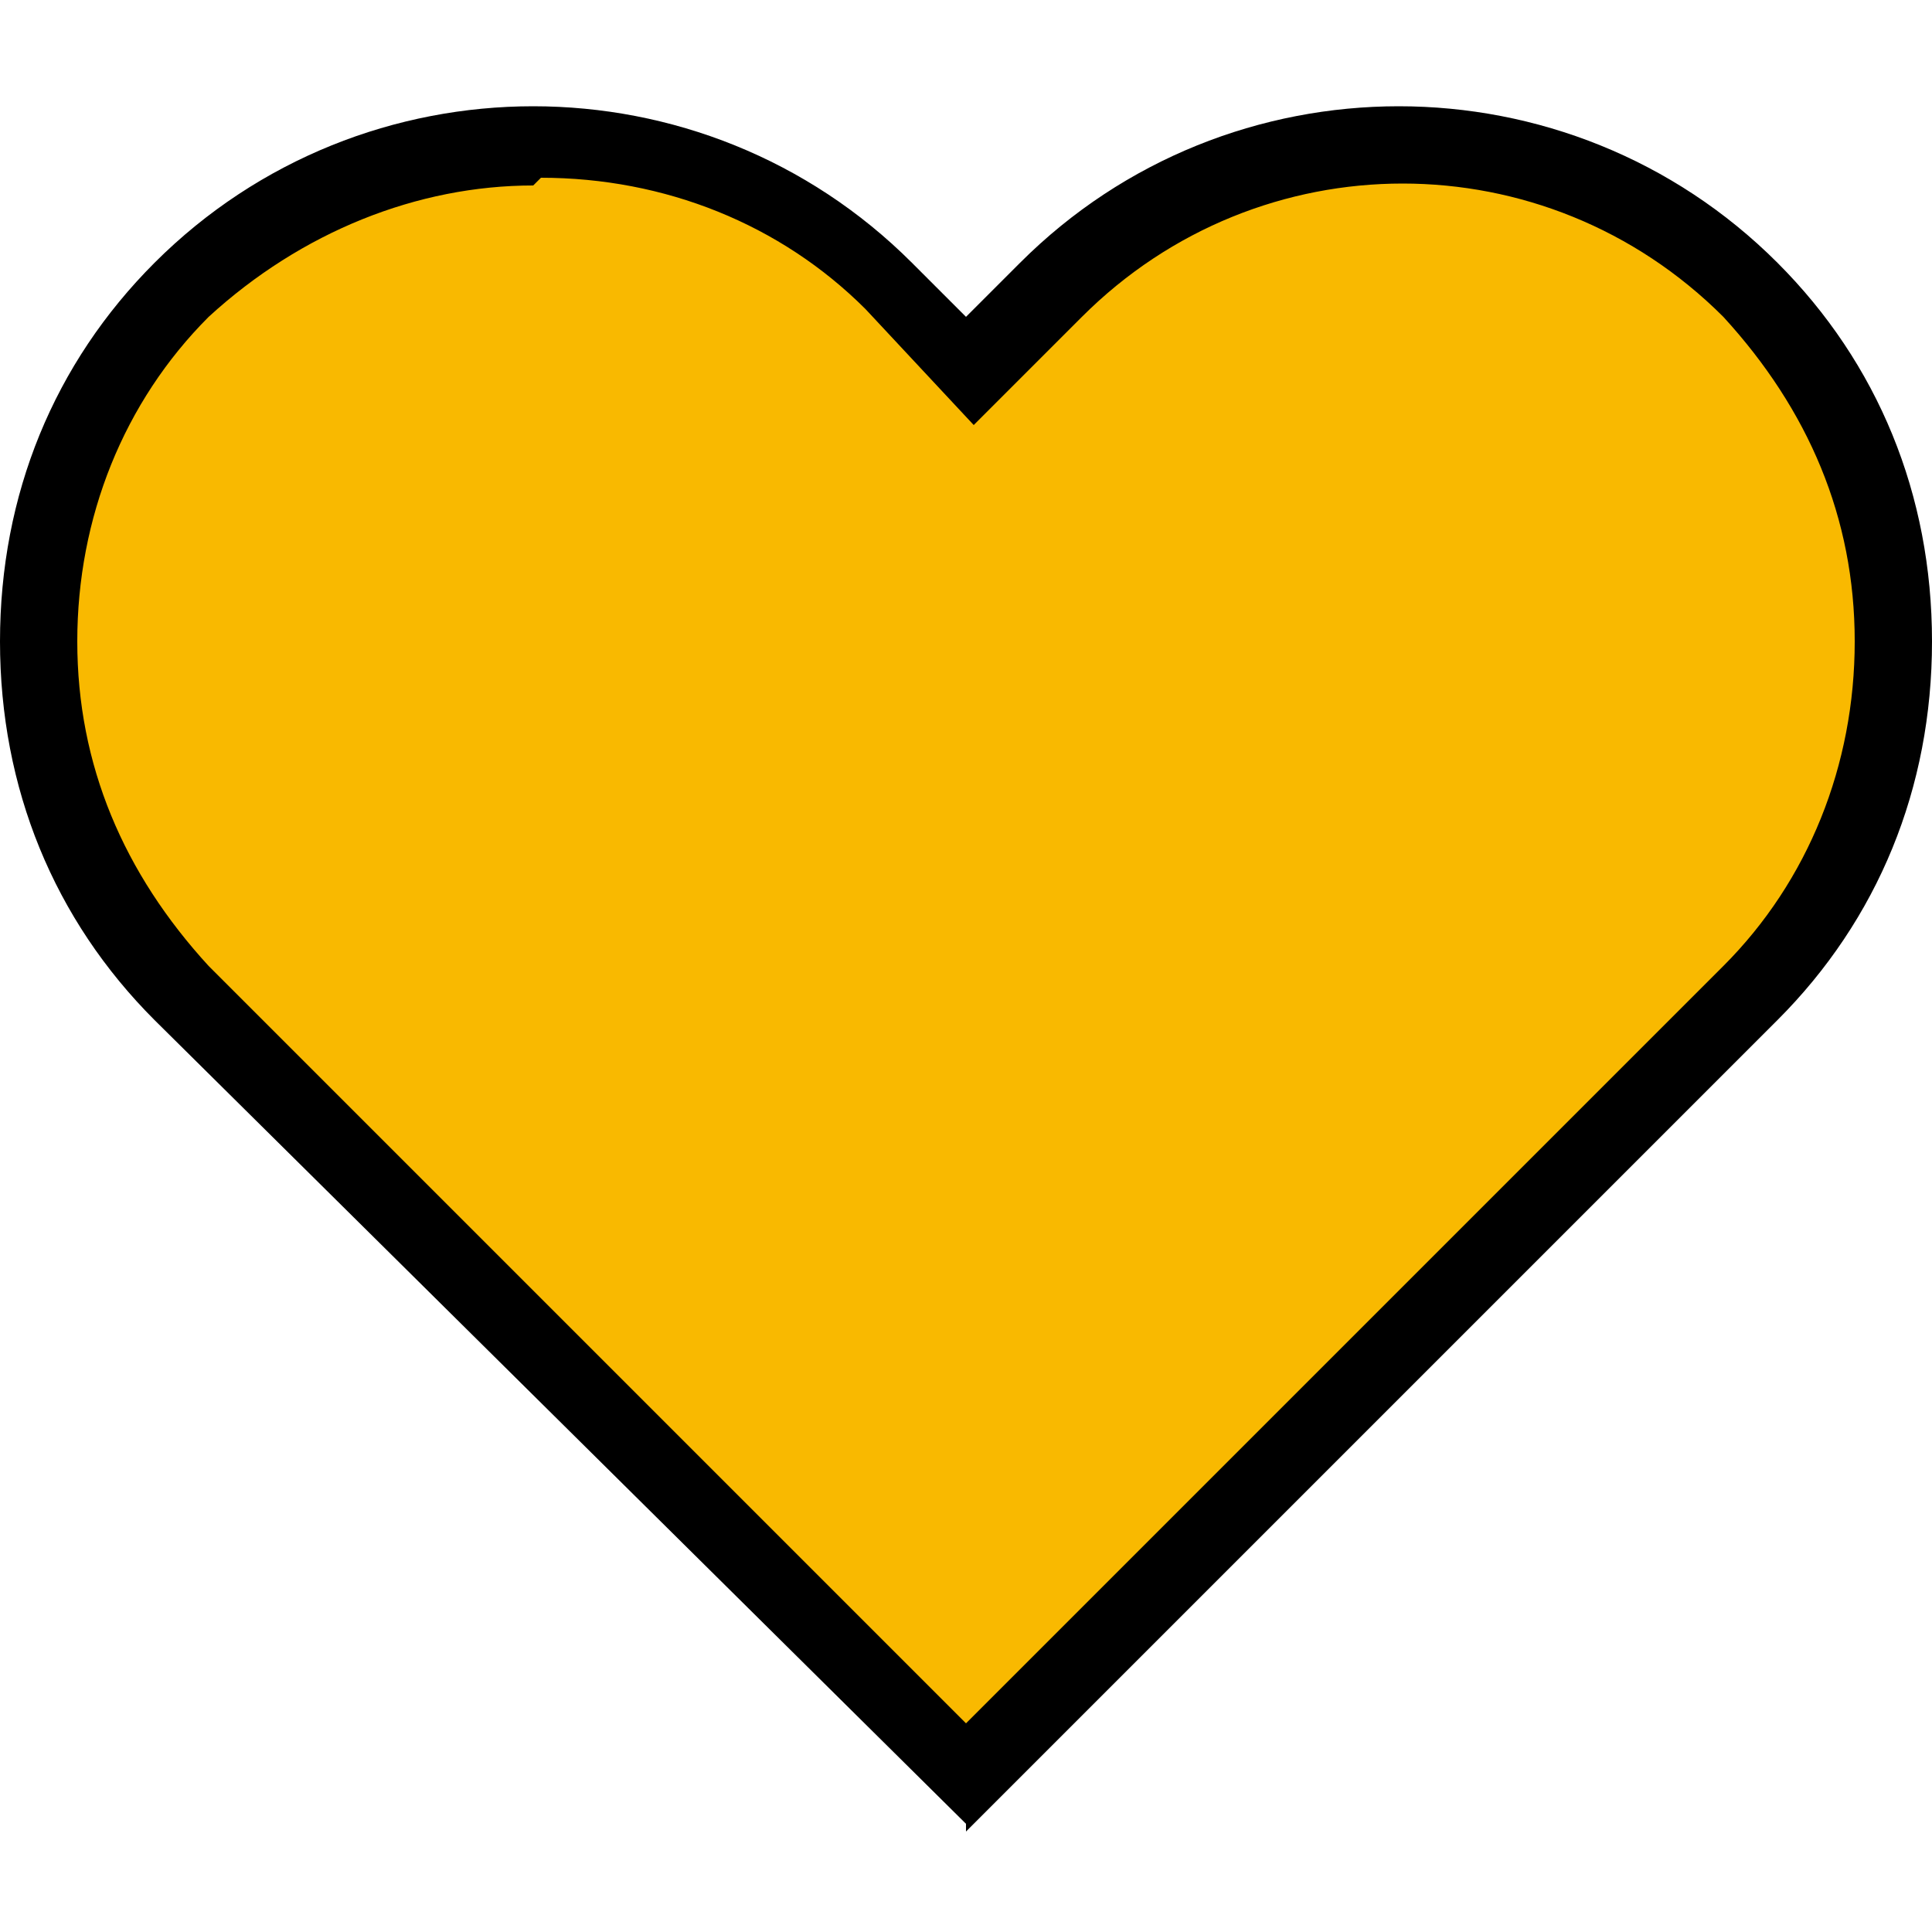
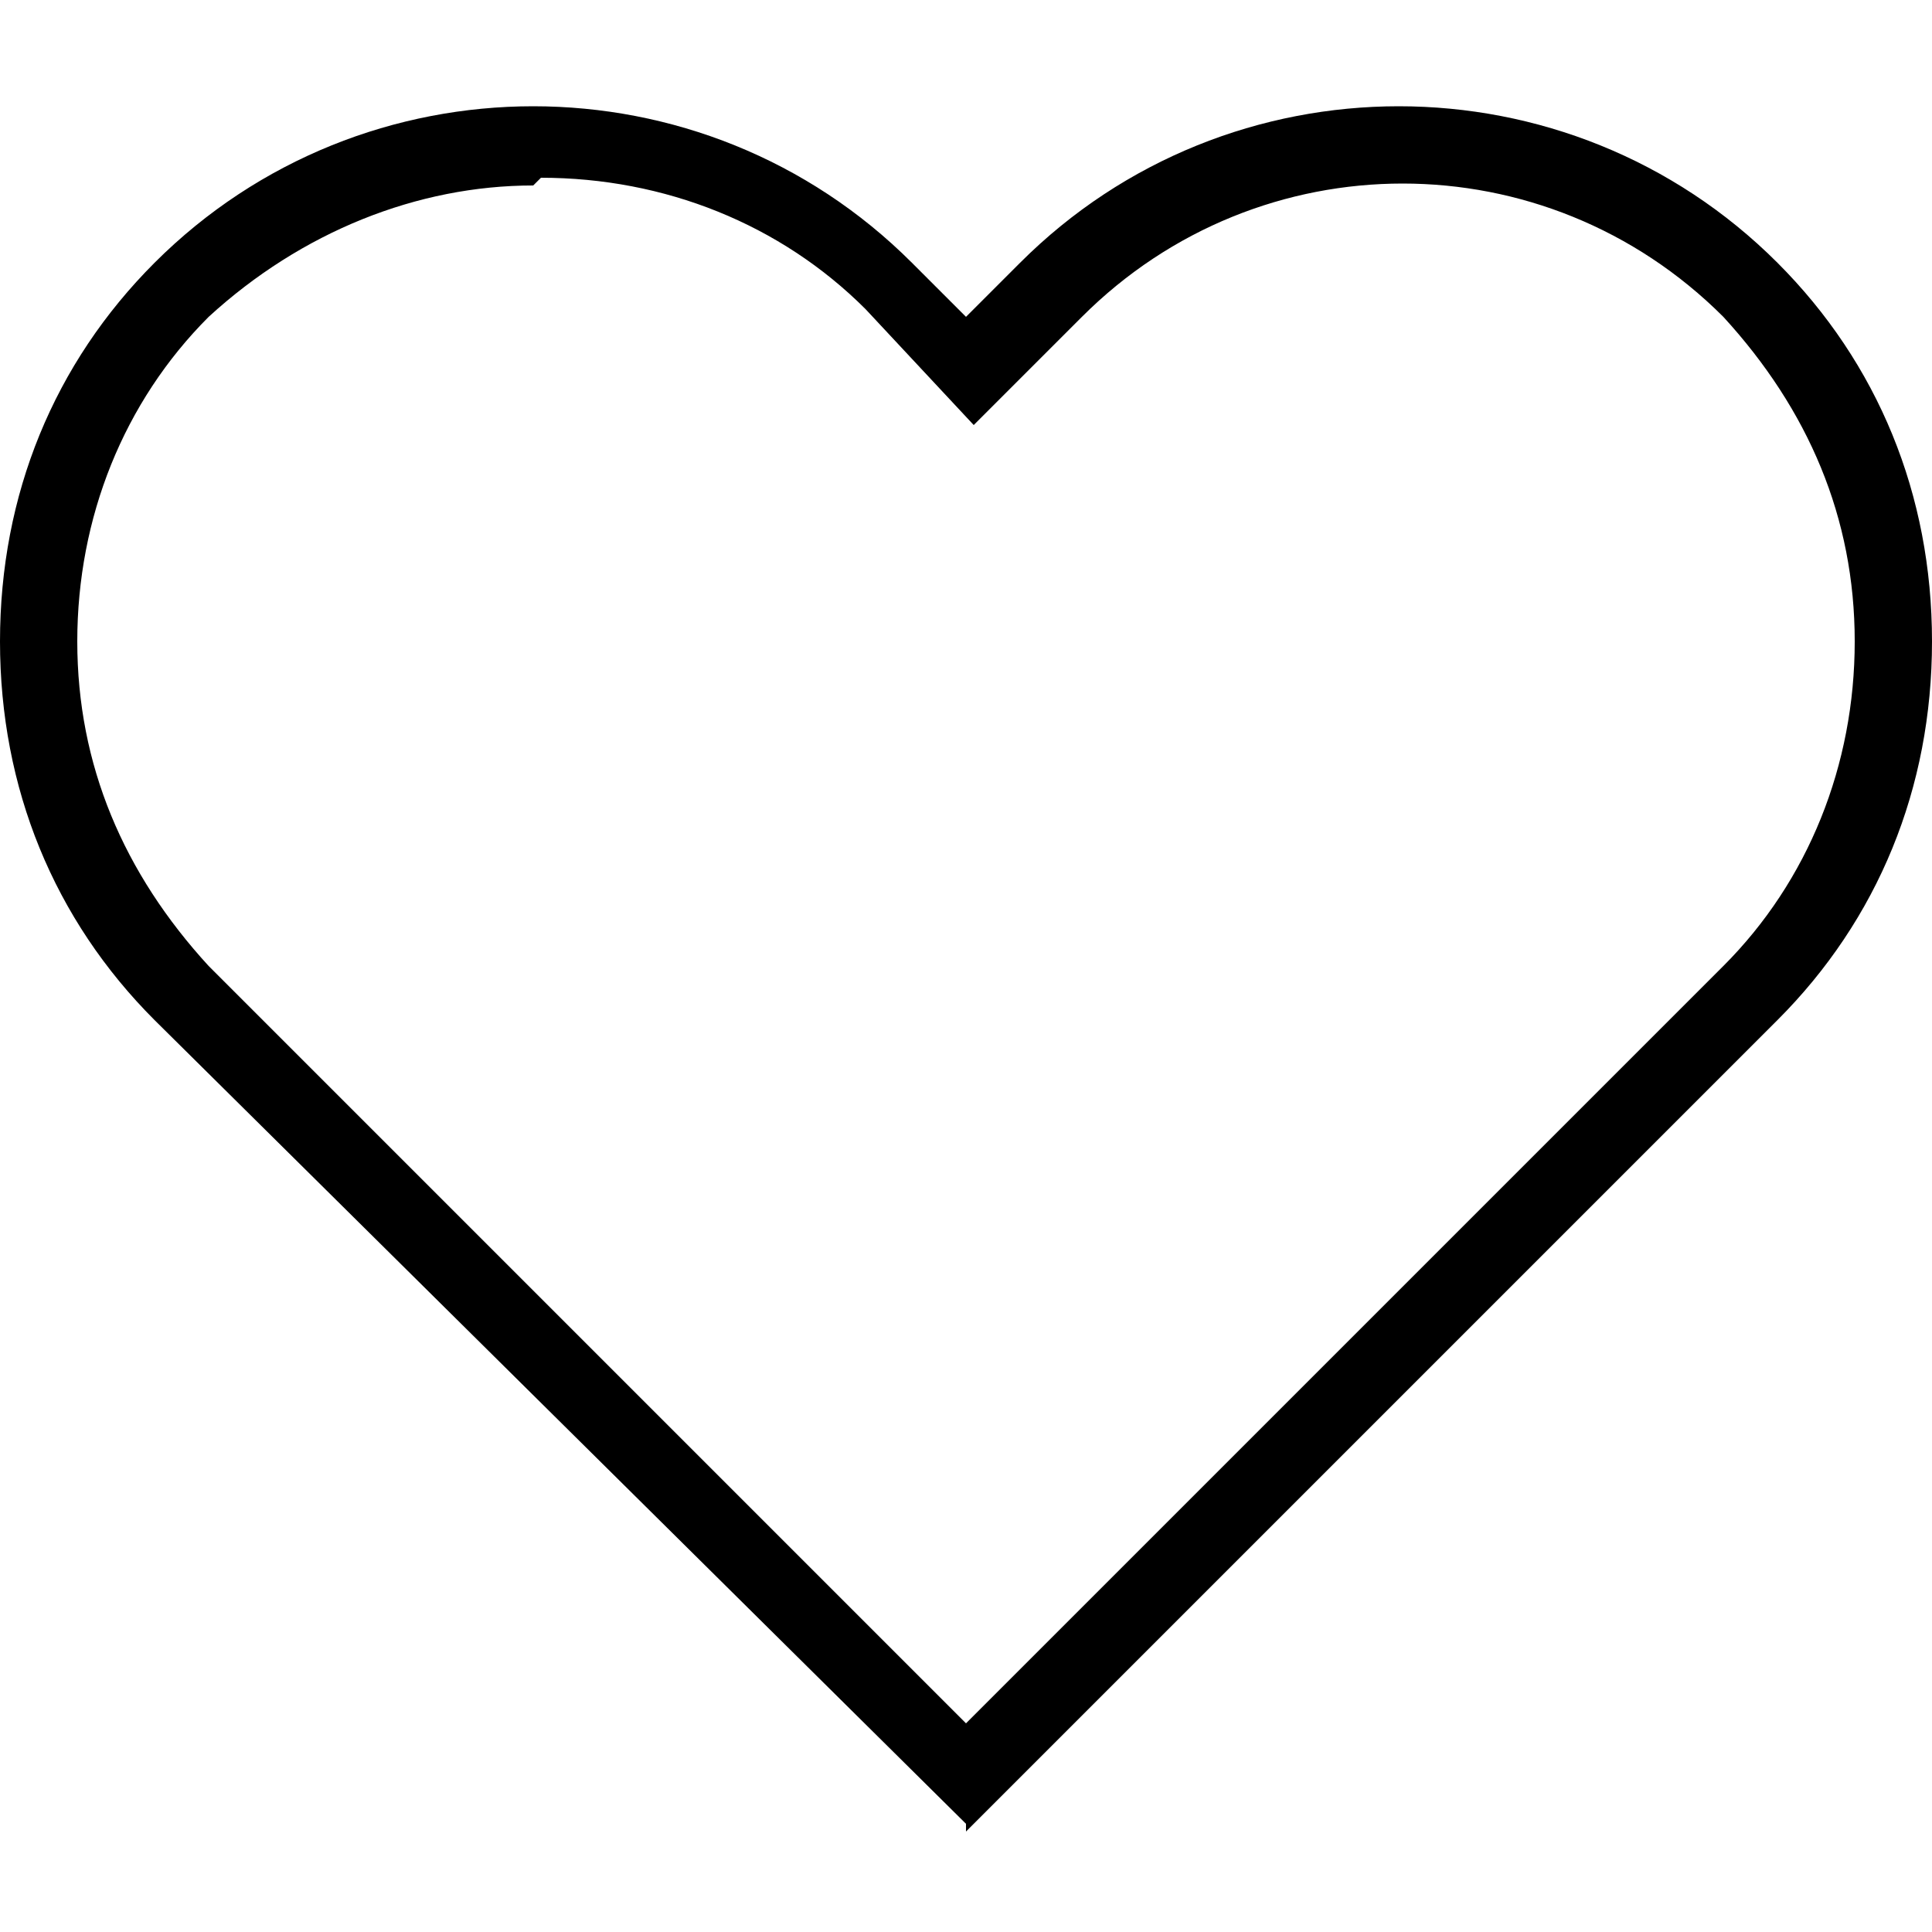
<svg xmlns="http://www.w3.org/2000/svg" id="_レイヤー_2" data-name=" レイヤー 2" version="1.1" viewBox="0 0 25 25">
  <defs>
    <style>
      .cls-1 {
        fill: #000;
      }

      .cls-1, .cls-2 {
        stroke-width: 0px;
      }

      .cls-2 {
        fill: #f9b900;
      }
    </style>
  </defs>
  <g id="_レイヤー_1-2" data-name=" レイヤー 1-2">
    <g>
-       <path class="cls-2" d="M12.5,22.9L2.4,12.8C-.1,10.3-.1,6.3,2.4,3.8c2.5-2.5,6.5-2.5,9,0l1.1,1.1,1.1-1.1c2.5-2.5,6.5-2.5,9,0,2.5,2.5,2.5,6.5,0,9,0,0-10.1,10.1-10.1,10.1Z" />
-       <path class="cls-1" d="M12.5,23.6L2,13.2c-1.3-1.3-2-3-2-4.9s.7-3.6,2-4.9c2.7-2.7,7.1-2.7,9.8,0l.7.7.7-.7c2.7-2.7,7.1-2.7,9.8,0,1.3,1.3,2,3,2,4.9s-.7,3.6-2,4.9l-10.5,10.5h0ZM6.9,2.4c-1.5,0-3,.6-4.2,1.7-1.1,1.1-1.7,2.6-1.7,4.2s.6,3,1.7,4.2l9.8,9.8,9.8-9.8c1.1-1.1,1.7-2.6,1.7-4.2s-.6-3-1.7-4.2c-2.3-2.3-6-2.3-8.3,0l-1.4,1.4-1.4-1.5c-1.1-1.1-2.6-1.7-4.2-1.7Z" />
+       <path class="cls-1" d="M12.5,23.6L2,13.2c-1.3-1.3-2-3-2-4.9s.7-3.6,2-4.9c2.7-2.7,7.1-2.7,9.8,0l.7.7.7-.7c2.7-2.7,7.1-2.7,9.8,0,1.3,1.3,2,3,2,4.9s-.7,3.6-2,4.9l-10.5,10.5ZM6.9,2.4c-1.5,0-3,.6-4.2,1.7-1.1,1.1-1.7,2.6-1.7,4.2s.6,3,1.7,4.2l9.8,9.8,9.8-9.8c1.1-1.1,1.7-2.6,1.7-4.2s-.6-3-1.7-4.2c-2.3-2.3-6-2.3-8.3,0l-1.4,1.4-1.4-1.5c-1.1-1.1-2.6-1.7-4.2-1.7Z" />
    </g>
  </g>
</svg>